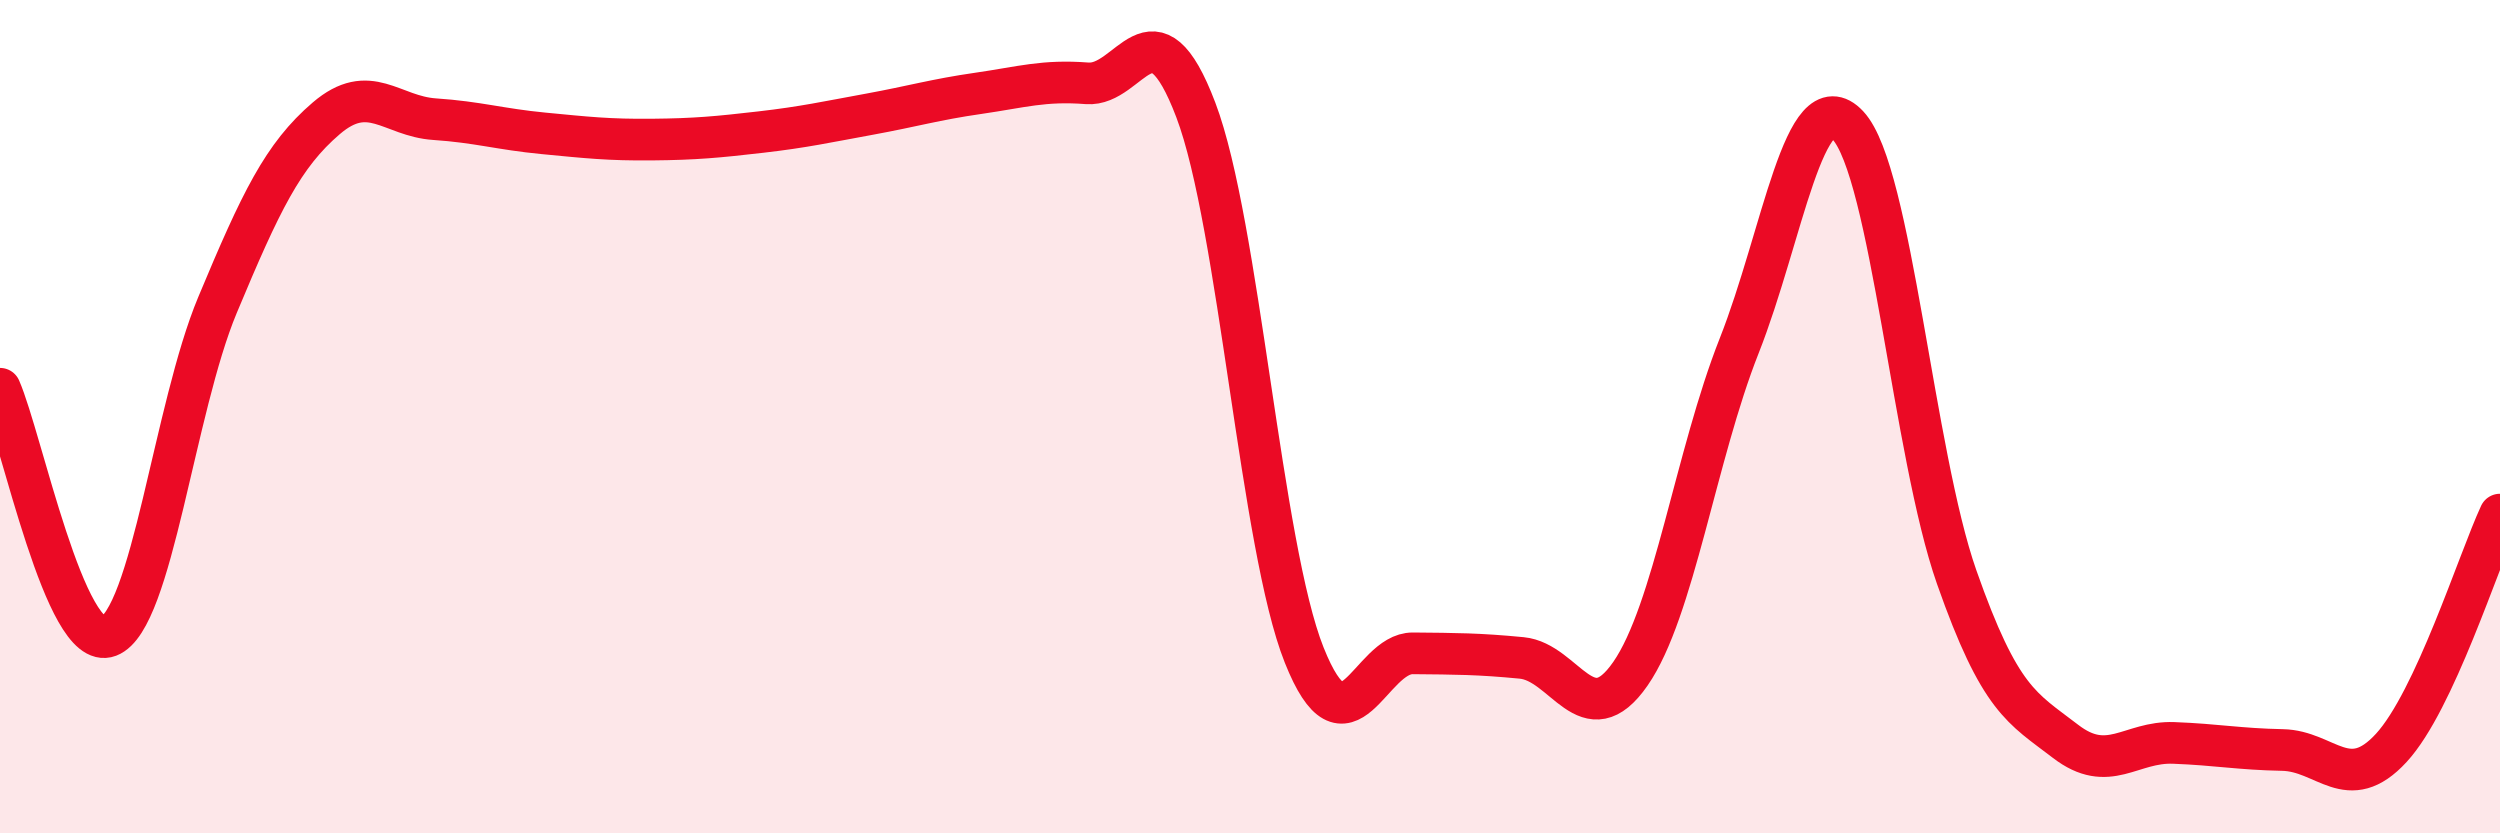
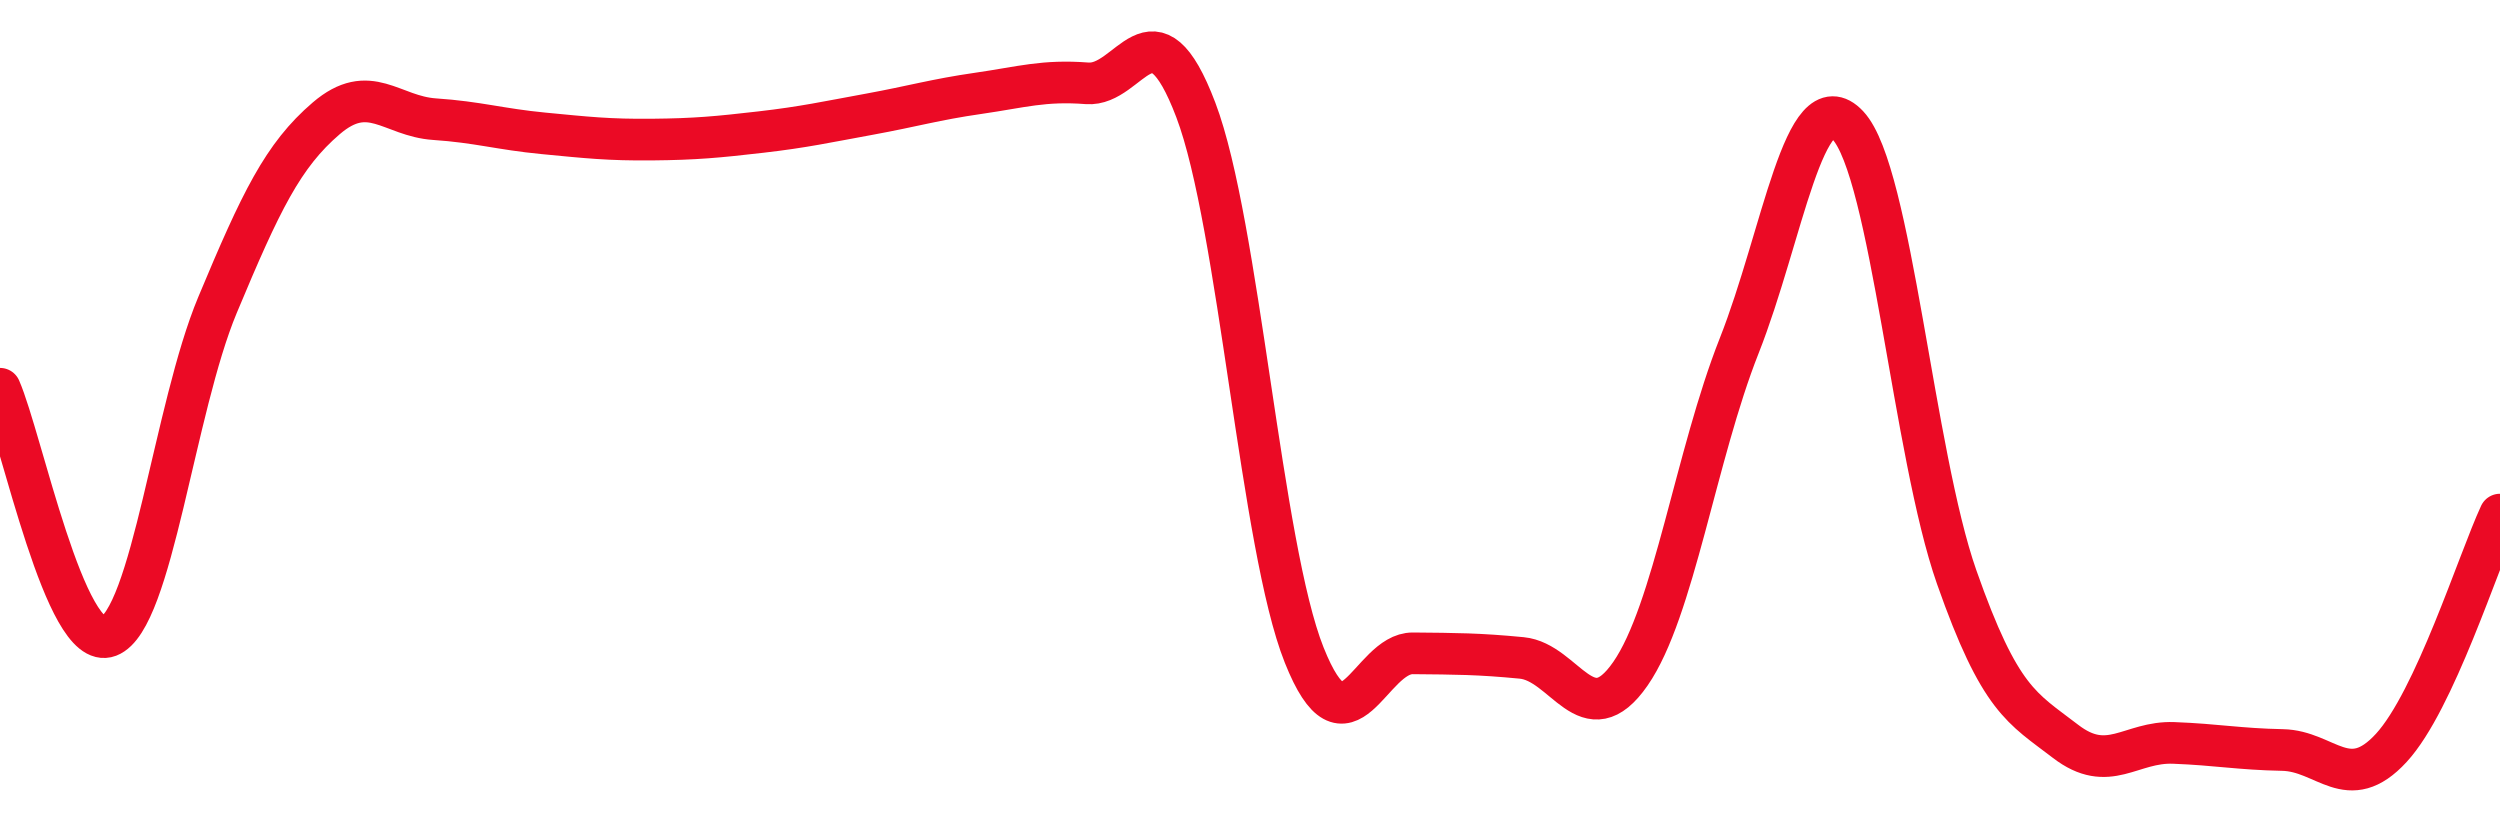
<svg xmlns="http://www.w3.org/2000/svg" width="60" height="20" viewBox="0 0 60 20">
-   <path d="M 0,9.33 C 0.52,10.52 1.57,15.67 2.61,15.27 C 3.65,14.87 4.18,9.81 5.22,7.32 C 6.26,4.83 6.79,3.73 7.83,2.84 C 8.87,1.95 9.39,2.79 10.43,2.86 C 11.47,2.93 12,3.1 13.04,3.2 C 14.08,3.3 14.61,3.36 15.65,3.35 C 16.69,3.34 17.22,3.29 18.26,3.17 C 19.3,3.05 19.83,2.93 20.87,2.74 C 21.91,2.55 22.44,2.39 23.48,2.24 C 24.52,2.09 25.05,1.92 26.09,2 C 27.13,2.08 27.66,-0.1 28.7,2.64 C 29.74,5.38 30.26,13.11 31.3,15.72 C 32.34,18.33 32.87,15.67 33.91,15.68 C 34.95,15.69 35.48,15.69 36.52,15.79 C 37.56,15.89 38.09,17.67 39.13,16.17 C 40.17,14.67 40.7,10.93 41.74,8.3 C 42.78,5.67 43.31,1.9 44.35,3.01 C 45.39,4.12 45.92,10.89 46.96,13.85 C 48,16.81 48.53,16.99 49.57,17.79 C 50.61,18.59 51.13,17.79 52.17,17.83 C 53.21,17.87 53.74,17.98 54.78,18 C 55.82,18.02 56.35,19.08 57.39,17.95 C 58.43,16.82 59.48,13.47 60,12.35L60 20L0 20Z" fill="#EB0A25" opacity="0.1" stroke-linecap="round" stroke-linejoin="round" />
  <path d="M 0,9.33 C 0.52,10.52 1.57,15.67 2.61,15.27 C 3.65,14.87 4.18,9.81 5.22,7.32 C 6.26,4.83 6.79,3.73 7.83,2.84 C 8.87,1.95 9.39,2.79 10.43,2.86 C 11.47,2.93 12,3.1 13.04,3.2 C 14.08,3.3 14.61,3.36 15.65,3.35 C 16.69,3.34 17.22,3.29 18.26,3.17 C 19.3,3.05 19.83,2.93 20.87,2.74 C 21.91,2.55 22.44,2.39 23.48,2.24 C 24.52,2.09 25.05,1.92 26.09,2 C 27.13,2.08 27.66,-0.1 28.7,2.64 C 29.74,5.38 30.26,13.11 31.3,15.72 C 32.34,18.33 32.87,15.67 33.91,15.68 C 34.95,15.69 35.48,15.69 36.52,15.79 C 37.56,15.89 38.09,17.67 39.13,16.17 C 40.17,14.67 40.7,10.93 41.74,8.3 C 42.78,5.67 43.31,1.9 44.35,3.01 C 45.39,4.12 45.92,10.89 46.96,13.85 C 48,16.81 48.53,16.99 49.57,17.79 C 50.61,18.59 51.13,17.79 52.17,17.83 C 53.21,17.87 53.74,17.98 54.78,18 C 55.82,18.02 56.35,19.08 57.39,17.95 C 58.43,16.82 59.48,13.47 60,12.35" stroke="#EB0A25" stroke-width="1" fill="none" stroke-linecap="round" stroke-linejoin="round" />
</svg>